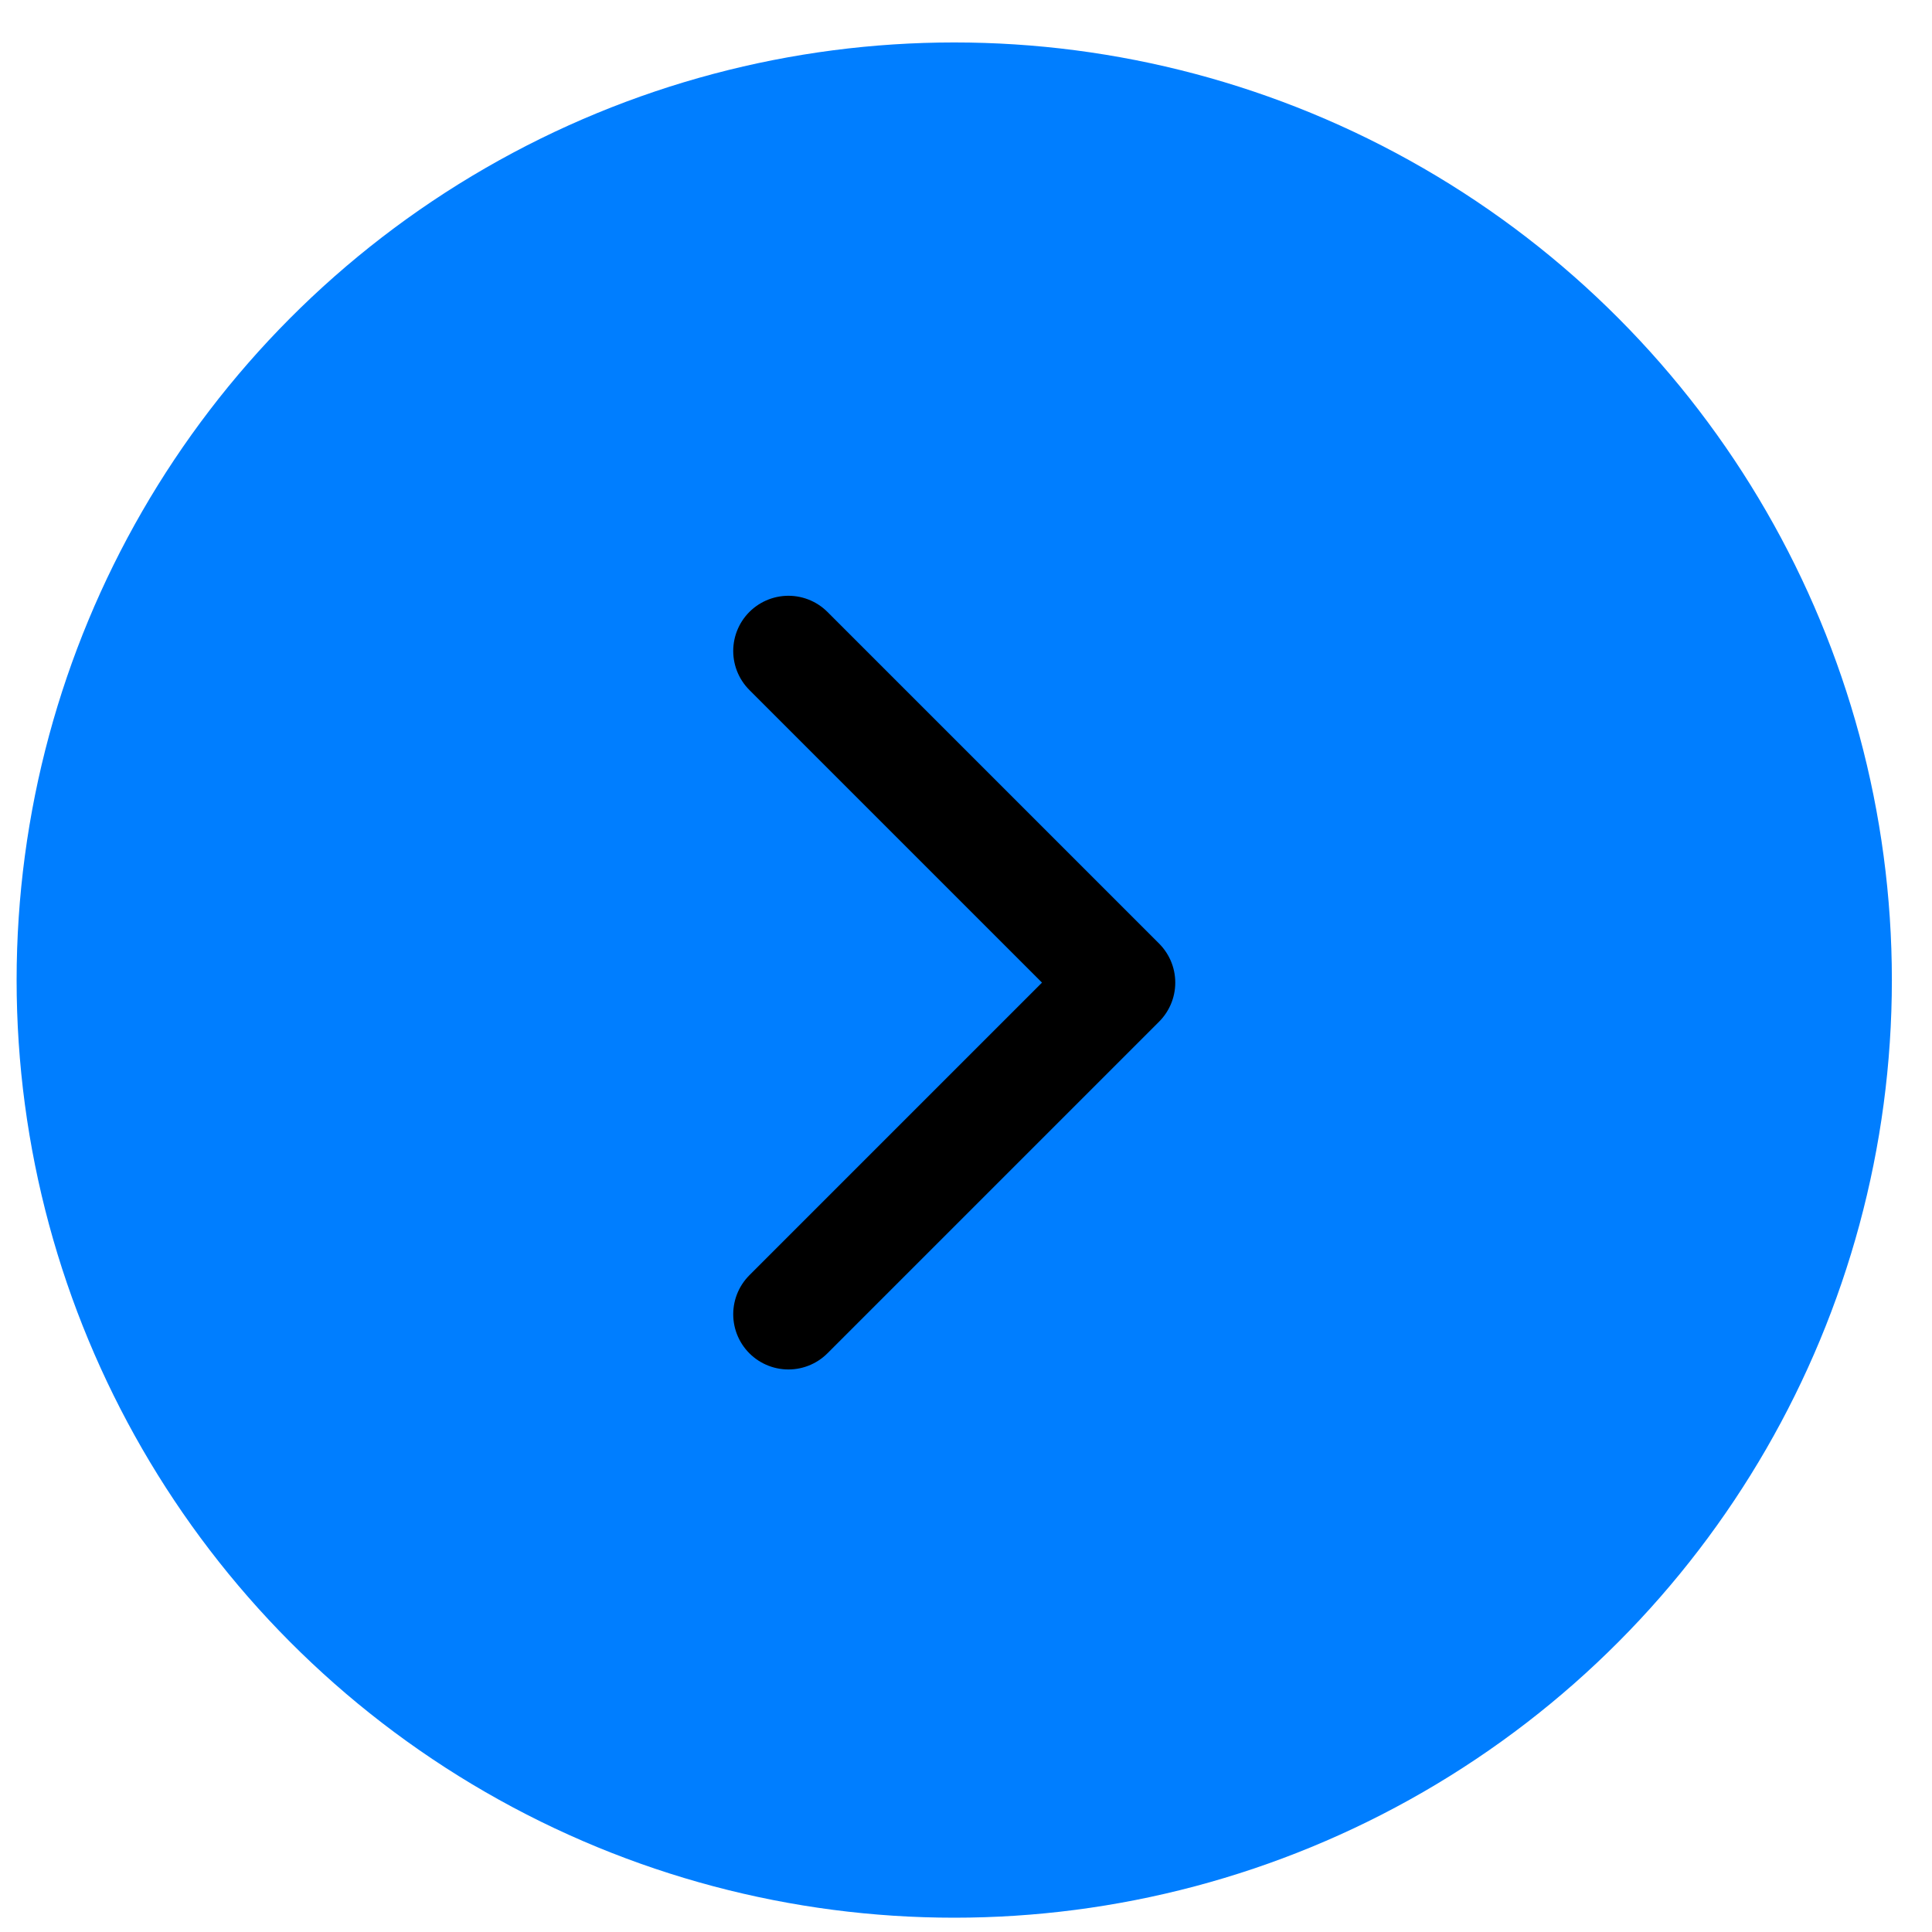
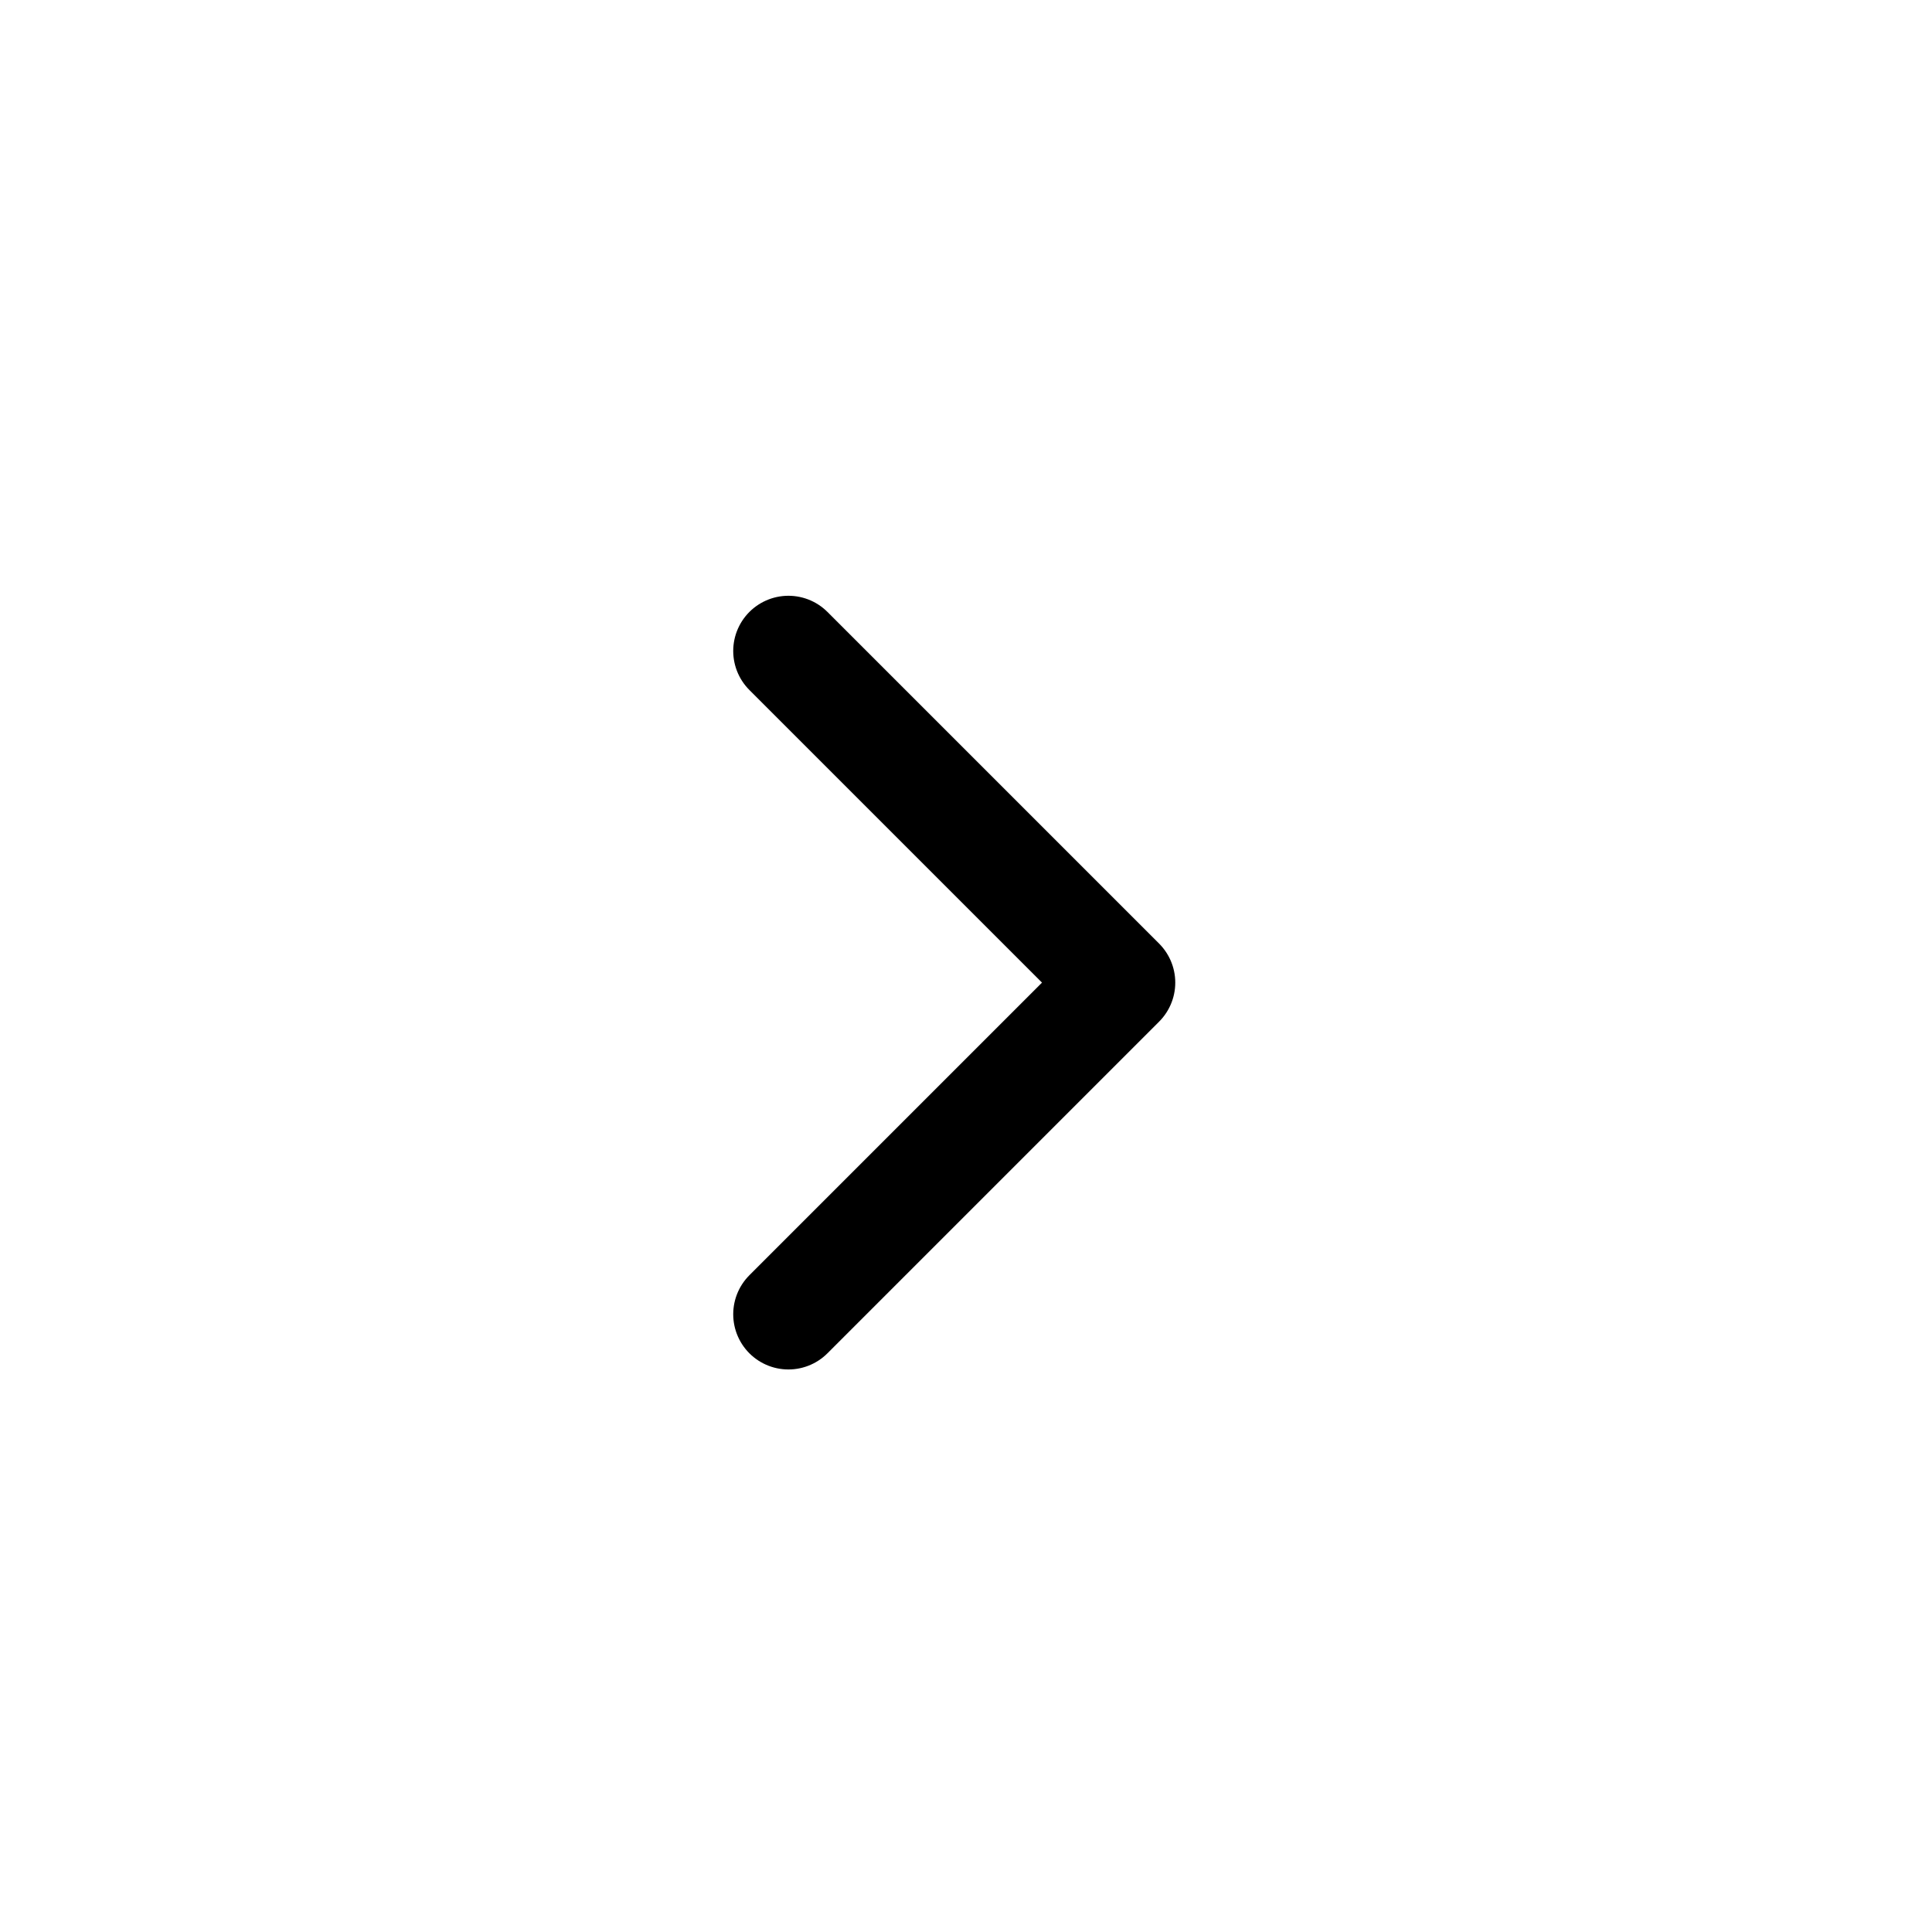
<svg xmlns="http://www.w3.org/2000/svg" width="35" height="35" fill="none">
-   <circle cx="17.287" cy="17.755" r="16.986" fill="#007EFF" />
  <path d="m14.283 11.793 6.008 6.008-6.008 6.008" stroke="#000" stroke-width="2" stroke-linecap="round" stroke-linejoin="round" />
</svg>